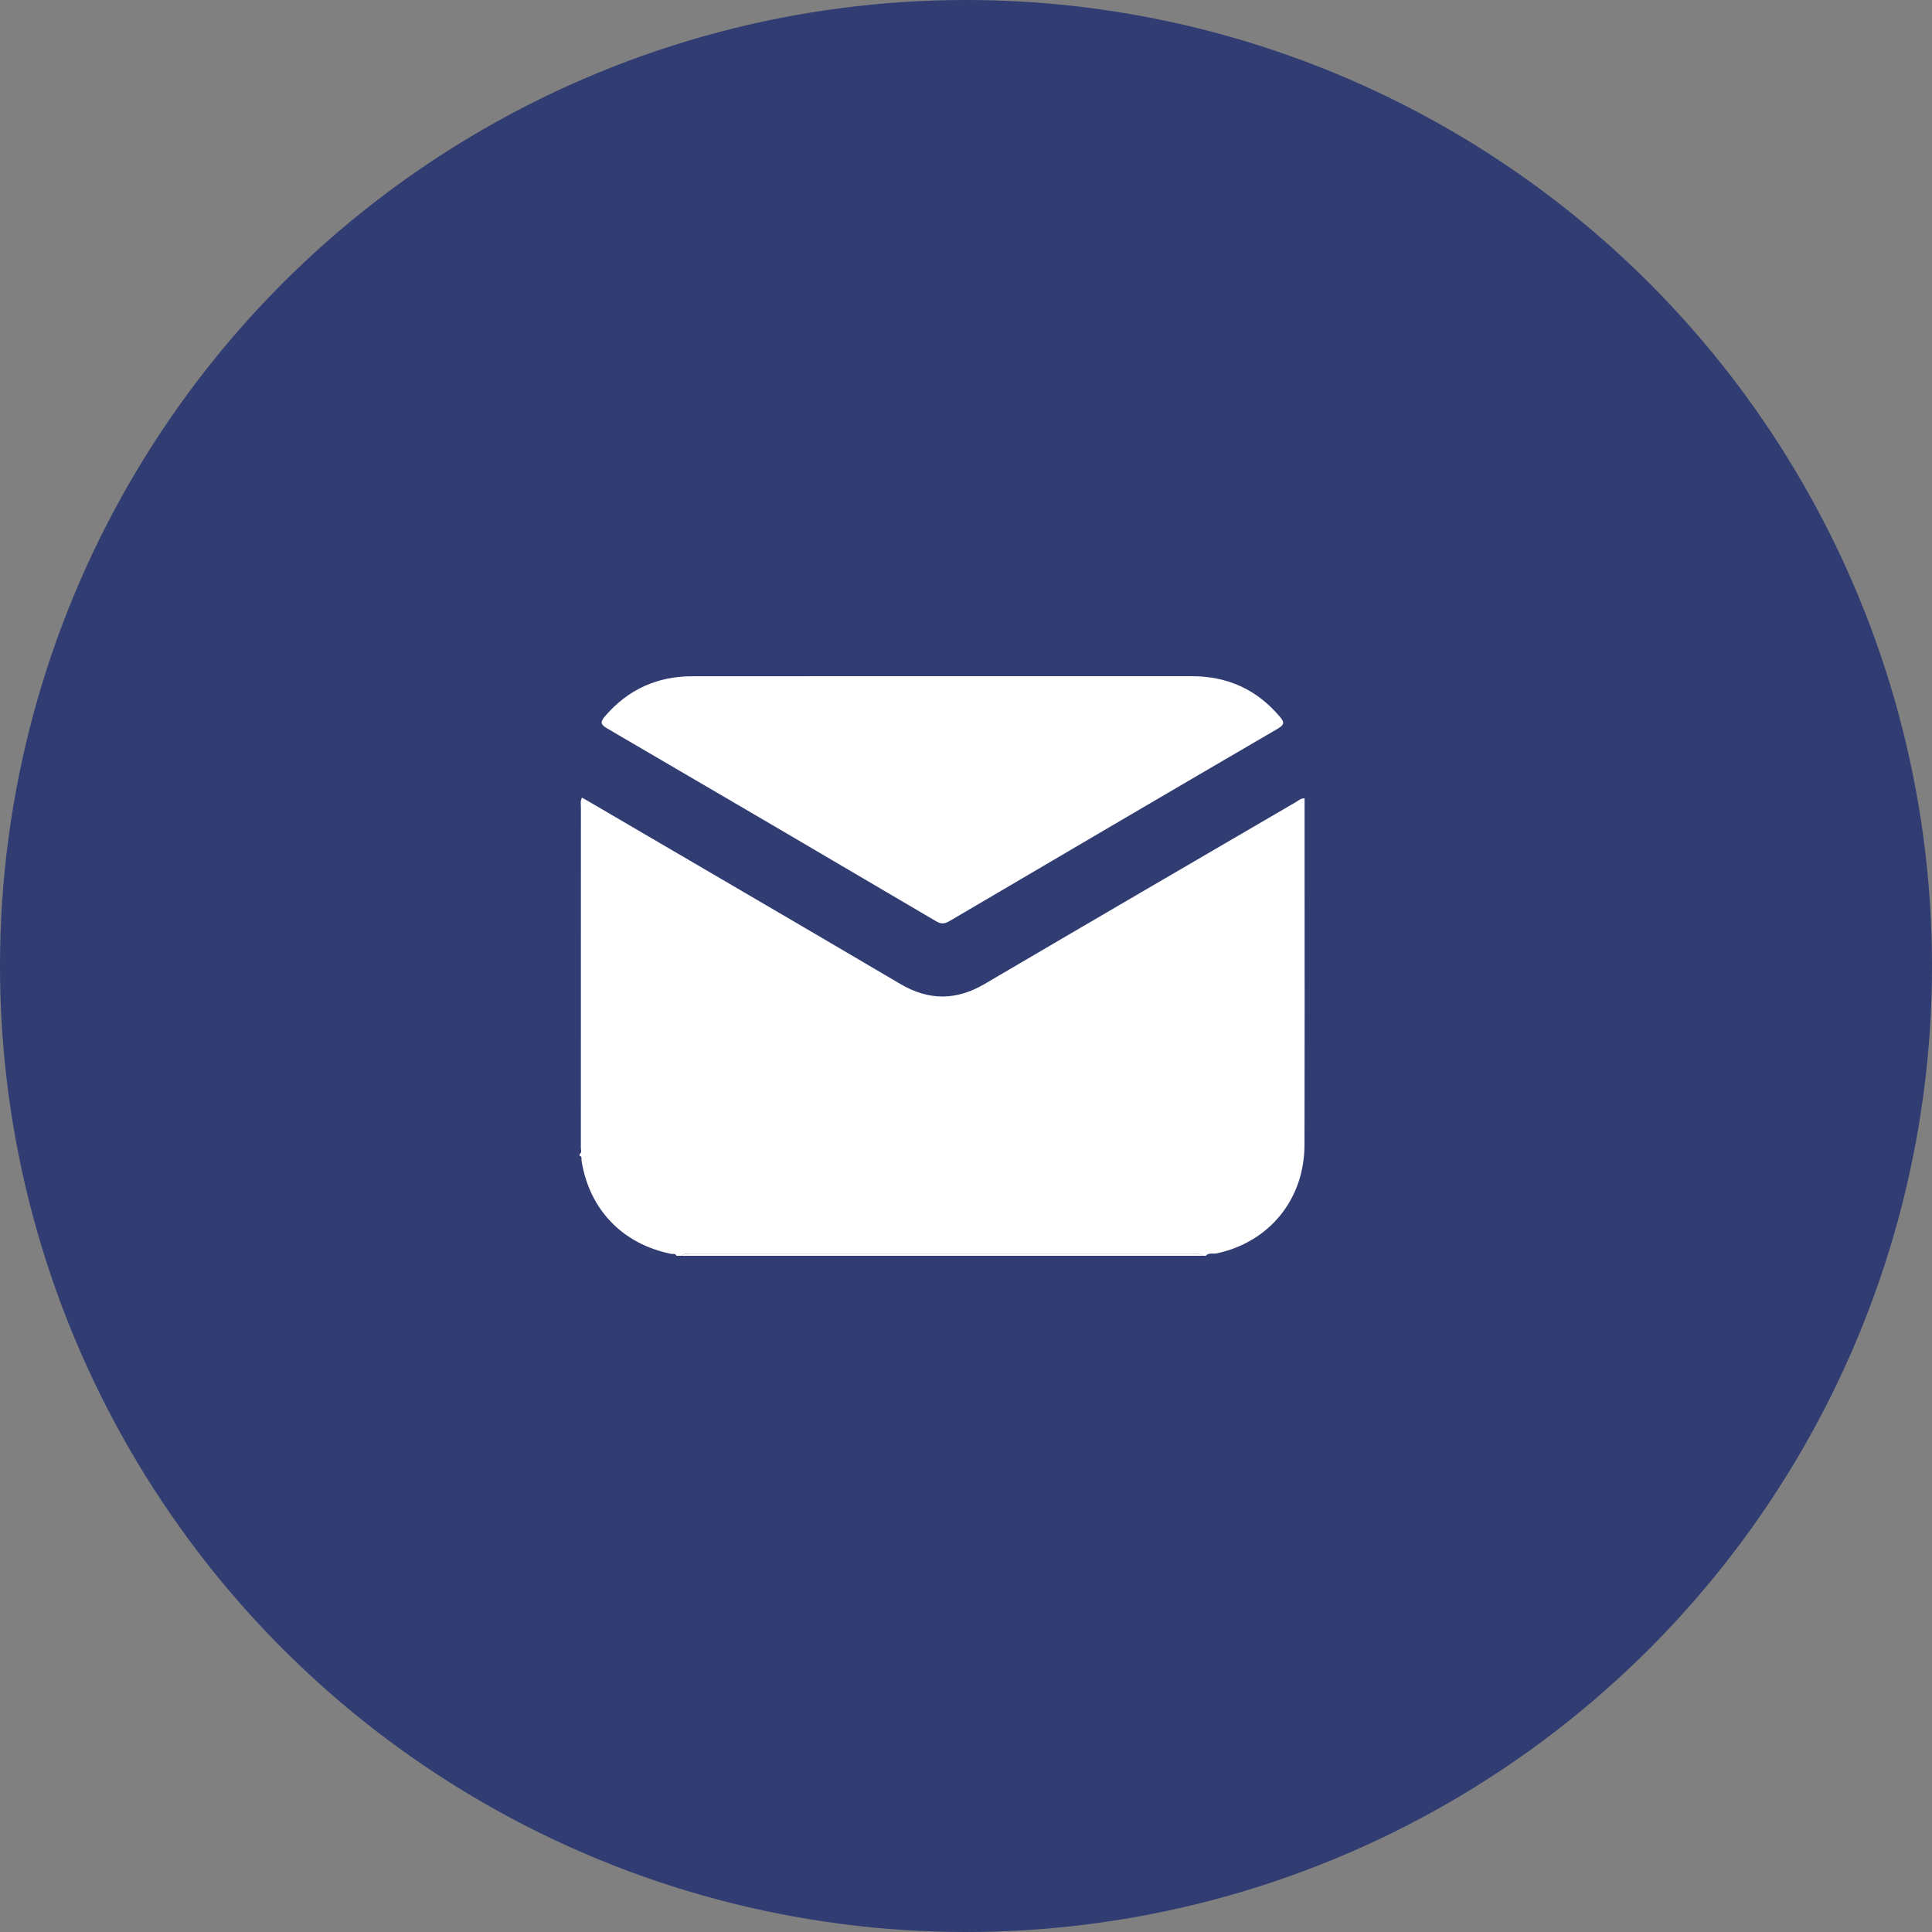
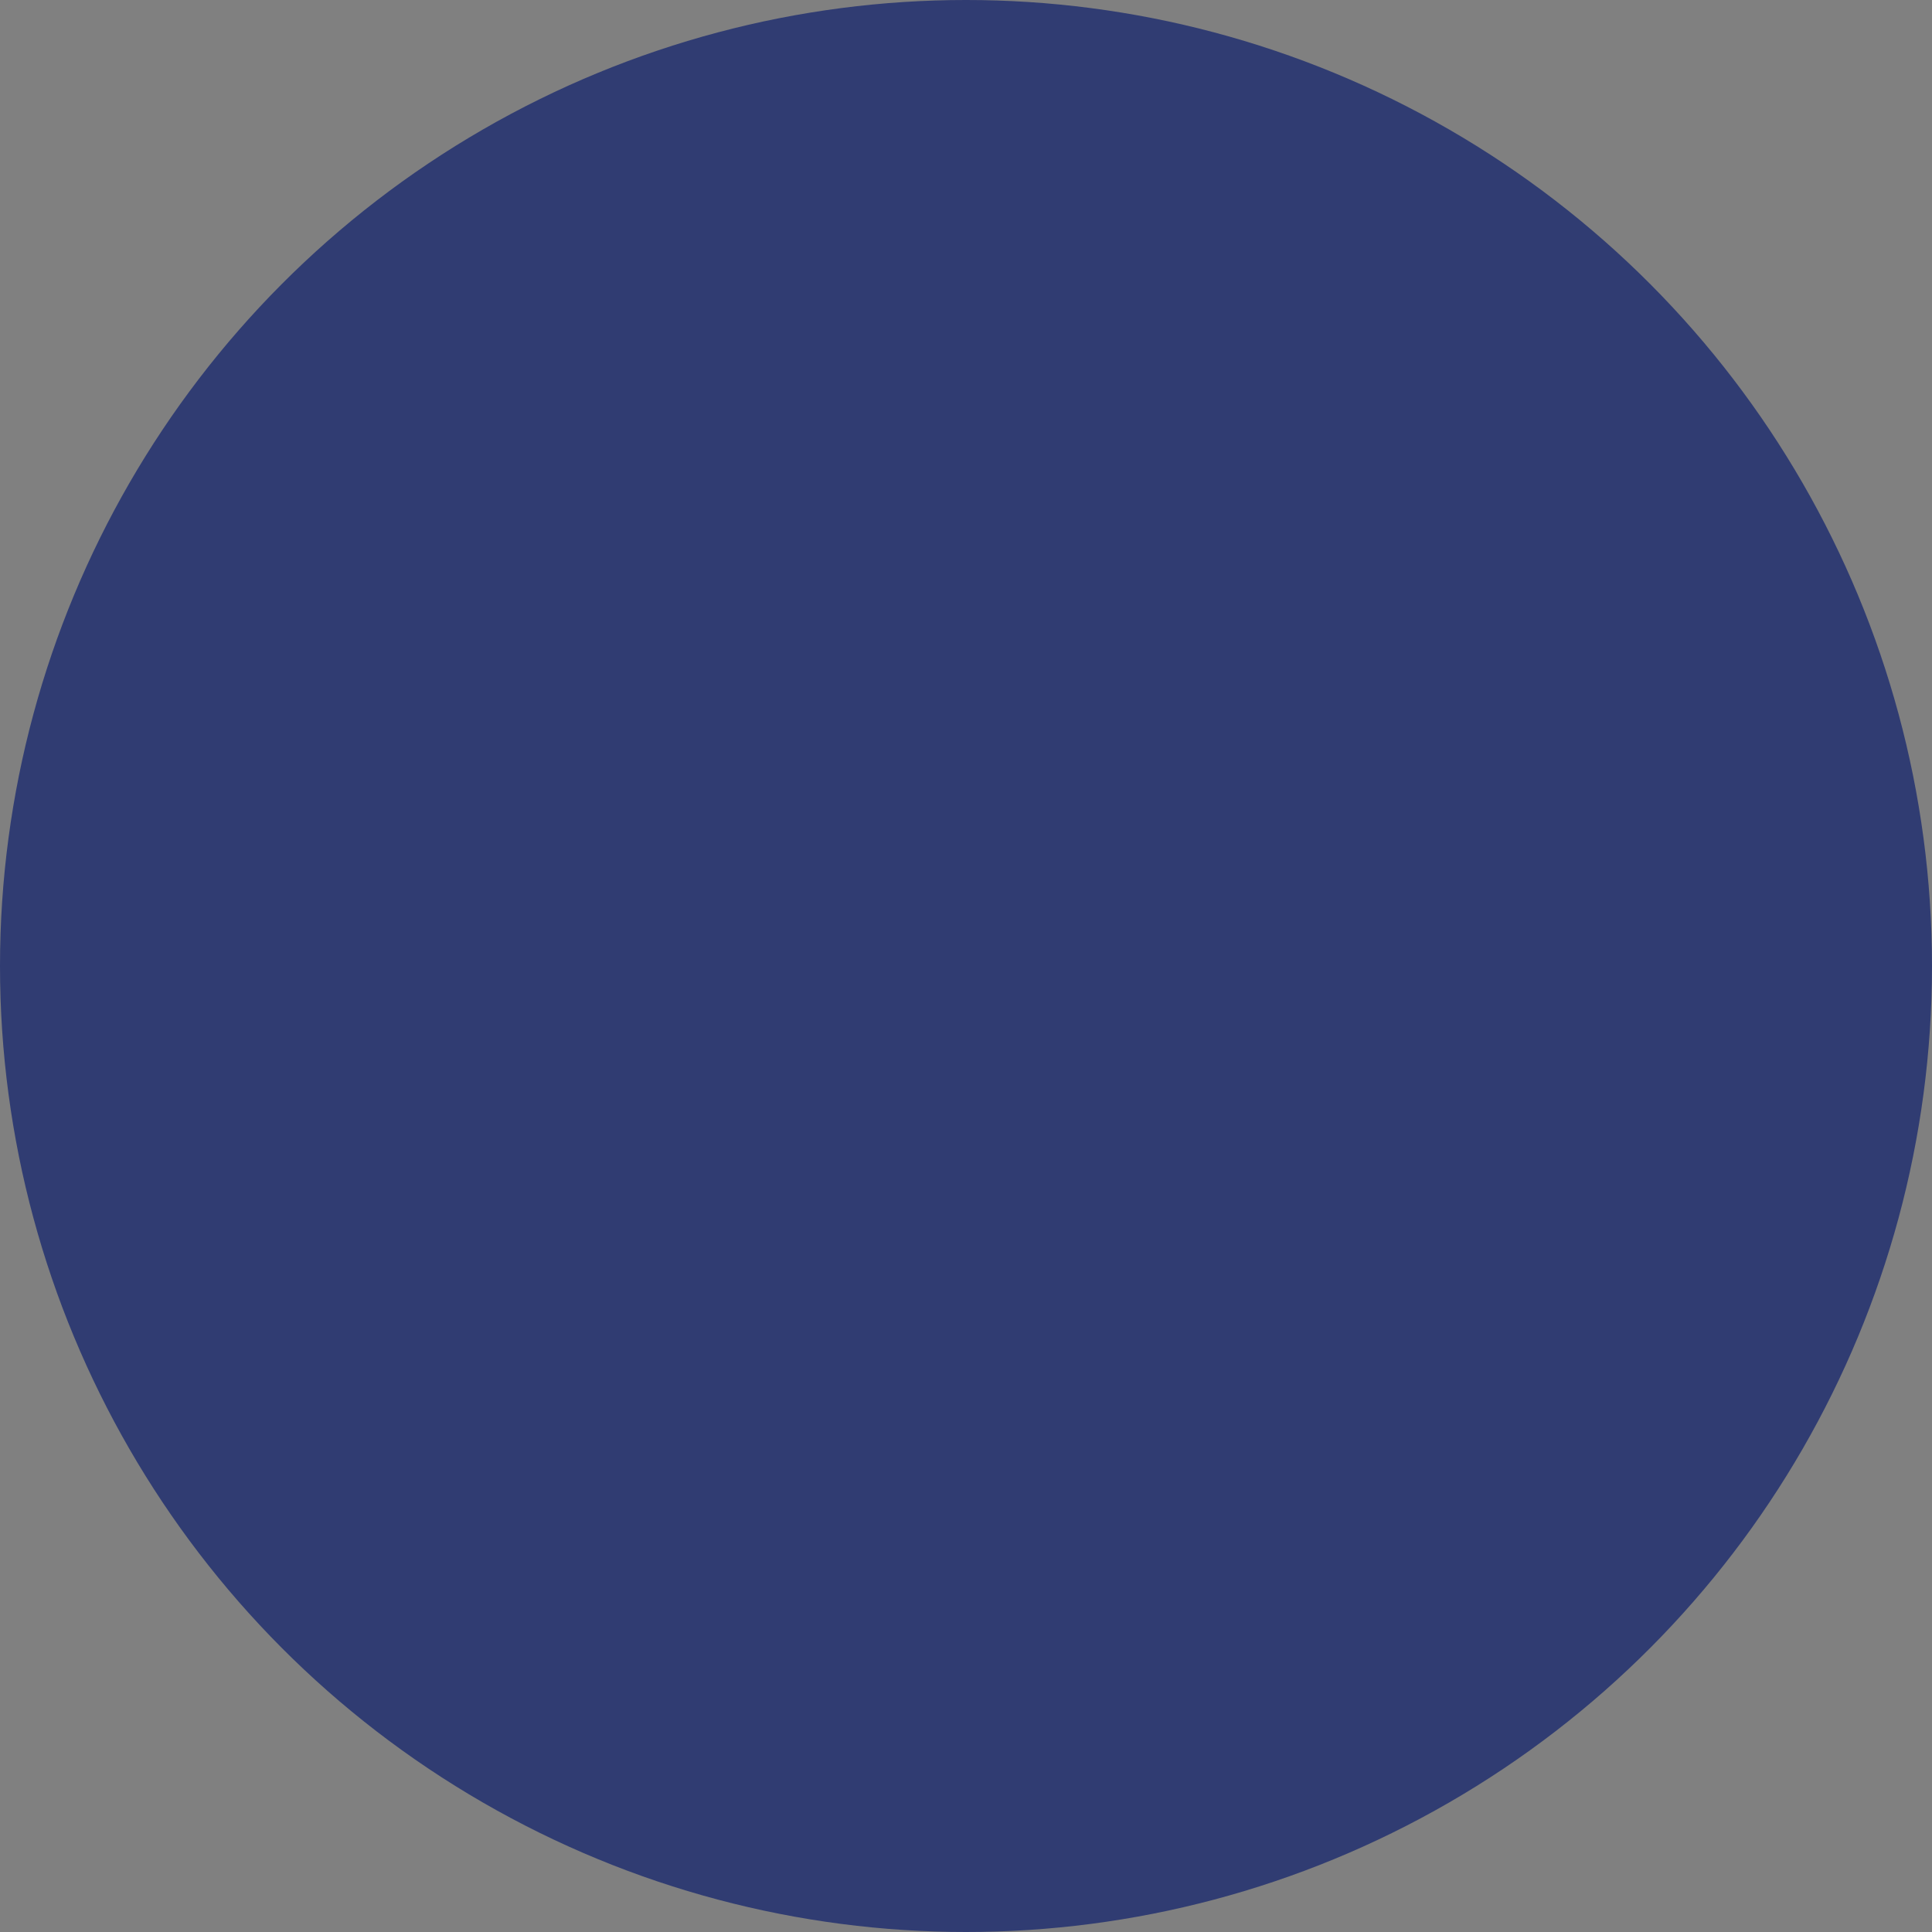
<svg xmlns="http://www.w3.org/2000/svg" width="40" height="40" viewBox="0 0 40 40" fill="none">
  <rect x="0" y="0" width="40" height="40" fill="#808080" stroke="none" />
  <circle cx="20" cy="20" r="20" fill="#303C72" />
-   <path d="M24.964 26H24.894C24.842 25.942 24.773 25.965 24.712 25.965C21.238 25.964 17.764 25.964 14.29 25.965C14.229 25.965 14.16 25.942 14.108 26H14.003C13.984 25.946 13.934 25.967 13.898 25.96C12.891 25.759 12.202 25.045 12.04 24.031C12.034 23.995 12.057 23.945 12 23.928V23.893C12.054 23.861 12.026 23.808 12.026 23.767C12.027 21.415 12.027 19.064 12.027 16.712C12.027 16.651 12.011 16.586 12.049 16.514C12.092 16.538 12.131 16.56 12.169 16.582C14.326 17.844 16.485 19.102 18.637 20.37C19.23 20.72 19.798 20.718 20.389 20.37C22.533 19.11 24.682 17.859 26.83 16.606C26.883 16.576 26.929 16.525 27.01 16.529C27.01 17.086 27.01 17.641 27.01 18.195C27.01 20.032 27.013 21.869 27.008 23.706C27.005 24.832 26.28 25.716 25.191 25.95C25.115 25.966 25.026 25.929 24.963 26L24.964 26Z" fill="white" />
-   <path d="M14.108 26C14.16 25.942 14.229 25.965 14.29 25.965C17.764 25.964 21.238 25.964 24.712 25.965C24.773 25.965 24.843 25.942 24.894 26H14.108Z" fill="white" />
-   <path d="M19.518 14C21.239 14 22.96 14 24.681 14C25.415 14.001 26.021 14.275 26.497 14.838C26.594 14.952 26.597 15.003 26.454 15.087C24.189 16.408 21.928 17.735 19.669 19.064C19.57 19.122 19.498 19.142 19.387 19.077C17.118 17.741 14.847 16.409 12.572 15.082C12.422 14.995 12.43 14.941 12.532 14.822C13.009 14.27 13.611 14.001 14.337 14.001C16.064 14 17.791 14 19.518 14Z" fill="white" />
</svg>